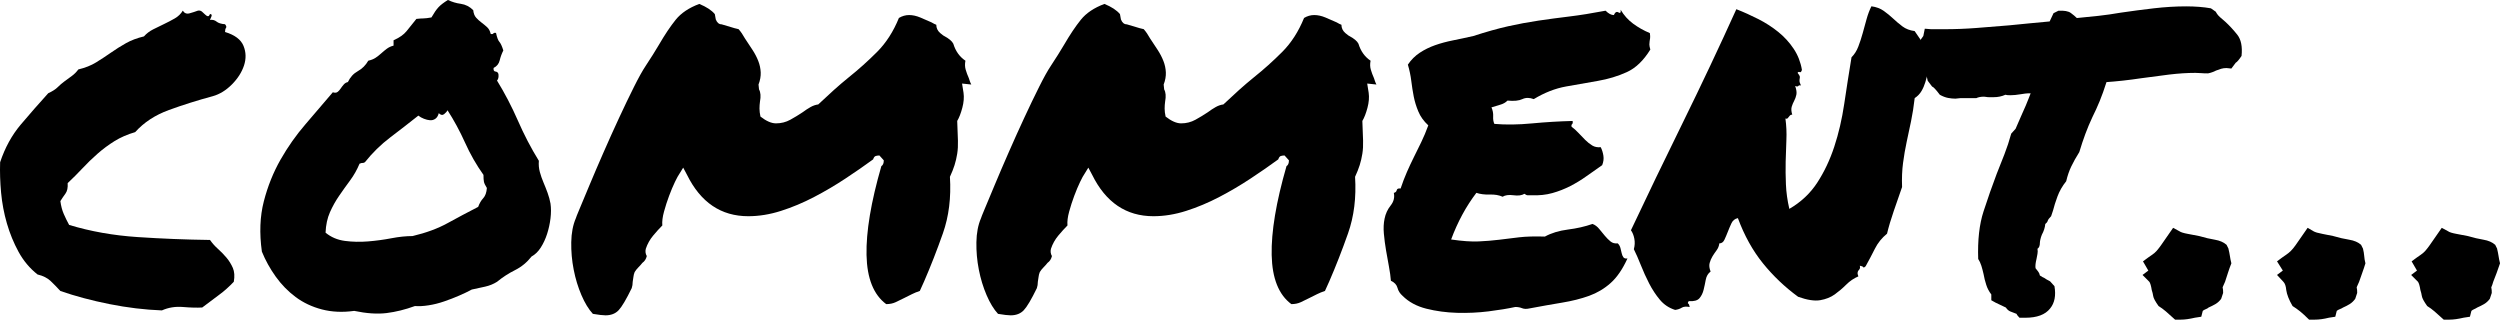
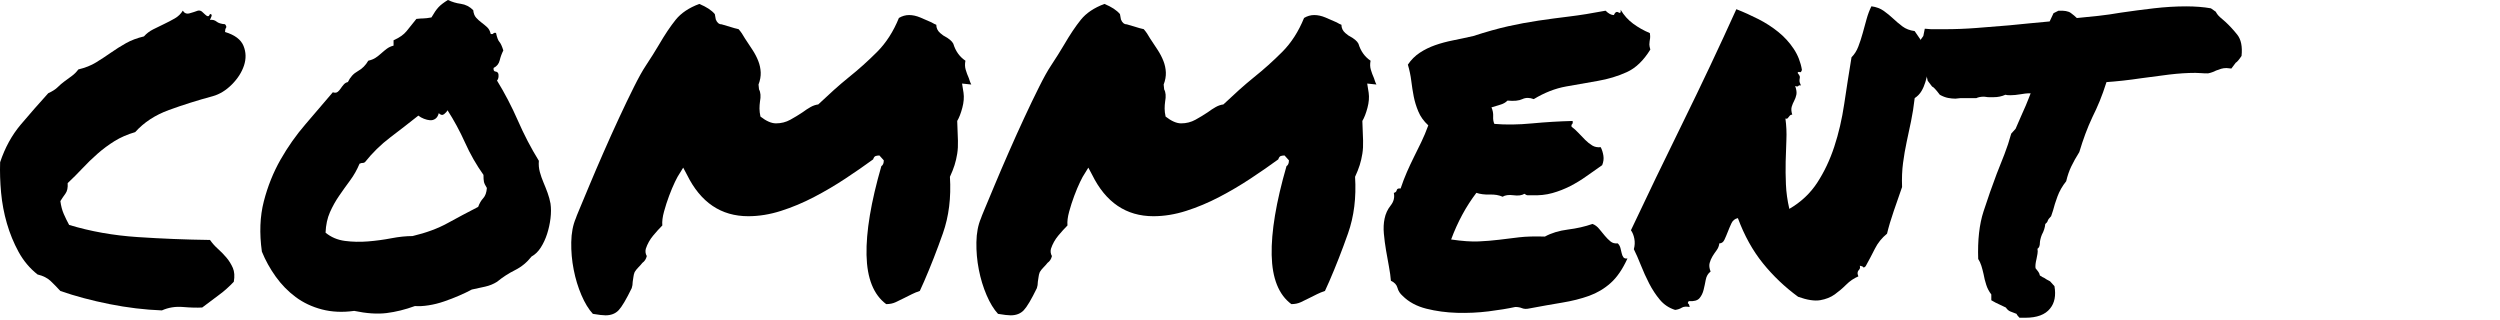
<svg xmlns="http://www.w3.org/2000/svg" id="_イヤー_2" viewBox="0 0 100.513 12.852">
  <g id="design">
    <g>
      <path d="M8.13,12.363c-.208,.013-.466,.006-.771-.02-.306-.026-.589,.02-.85,.137-.69-.026-1.394-.111-2.109-.254-.716-.143-1.374-.319-1.973-.527-.13-.143-.261-.276-.391-.4-.13-.124-.306-.211-.527-.264-.312-.247-.566-.55-.762-.908-.195-.358-.352-.739-.469-1.143-.117-.403-.195-.817-.234-1.24-.039-.423-.052-.83-.039-1.221,.195-.586,.472-1.09,.83-1.514,.358-.423,.726-.843,1.104-1.26,.169-.078,.296-.159,.381-.244,.084-.084,.176-.163,.273-.234,.098-.071,.195-.143,.293-.215,.098-.071,.186-.159,.264-.264,.273-.065,.511-.159,.713-.283,.202-.124,.4-.254,.596-.391s.397-.264,.605-.381c.208-.117,.449-.208,.723-.273,.104-.117,.228-.211,.371-.283,.143-.071,.29-.143,.439-.215,.149-.071,.293-.146,.43-.225s.244-.182,.322-.312c.065,.104,.156,.14,.273,.107,.117-.032,.228-.068,.332-.107,.065-.013,.12,0,.166,.039,.045,.039,.088,.078,.127,.117s.075,.062,.107,.068c.032,.007,.062-.022,.088-.088,.065,0,.084,.033,.059,.098-.026,.065-.046,.111-.059,.137,.104-.013,.192,.01,.264,.068,.071,.059,.186,.095,.342,.107,.052,.065,.065,.114,.039,.146-.026,.033-.039,.088-.039,.166,.391,.117,.638,.303,.742,.557,.104,.254,.11,.518,.02,.791-.091,.273-.254,.527-.488,.762s-.488,.391-.762,.469c-.625,.169-1.214,.355-1.768,.557-.554,.202-1.006,.498-1.357,.889-.312,.091-.589,.212-.83,.361-.241,.15-.469,.319-.684,.508-.215,.189-.417,.384-.605,.586-.189,.202-.388,.4-.596,.596,.013,.183-.017,.322-.088,.42-.072,.098-.14,.199-.205,.303,.026,.195,.071,.368,.137,.518,.065,.15,.137,.296,.215,.439,.859,.261,1.774,.423,2.744,.488,.97,.065,1.943,.104,2.92,.117,.091,.13,.198,.251,.322,.361,.124,.111,.237,.228,.342,.352,.104,.124,.188,.261,.254,.41,.065,.15,.078,.335,.039,.557-.183,.195-.384,.375-.605,.537-.222,.163-.443,.329-.664,.498Z" />
      <path d="M21.665,6.465c-.013,.156,0,.306,.039,.449,.039,.144,.088,.283,.146,.42s.114,.277,.166,.42c.052,.144,.091,.287,.117,.43,.026,.183,.026,.381,0,.596-.026,.215-.072,.423-.137,.625-.065,.202-.15,.384-.254,.547-.104,.163-.228,.283-.371,.361-.183,.234-.404,.417-.664,.547-.261,.13-.501,.287-.723,.469-.144,.091-.303,.156-.479,.195s-.355,.078-.537,.117c-.144,.078-.312,.16-.508,.244-.195,.085-.397,.163-.605,.234-.208,.072-.417,.124-.625,.156-.208,.033-.391,.042-.547,.029-.391,.143-.771,.237-1.143,.283-.371,.045-.804,.016-1.299-.088-.469,.065-.902,.045-1.299-.059-.397-.104-.749-.27-1.055-.498-.306-.228-.573-.501-.801-.82-.228-.319-.414-.654-.557-1.006-.104-.742-.078-1.416,.078-2.021s.381-1.165,.674-1.68c.293-.514,.628-.989,1.006-1.426,.377-.436,.742-.862,1.094-1.279,.078,.026,.14,.023,.186-.01,.045-.032,.088-.078,.127-.137s.081-.114,.127-.166c.045-.052,.101-.084,.166-.098,.091-.195,.225-.342,.4-.439s.315-.237,.42-.42c.117-.026,.215-.065,.293-.117,.078-.052,.153-.11,.225-.176,.071-.065,.146-.127,.225-.186s.169-.101,.273-.127v-.215c.234-.104,.407-.225,.518-.361,.11-.137,.244-.303,.4-.498,.117-.013,.211-.02,.283-.02,.071,0,.179-.013,.322-.039,.104-.182,.198-.319,.283-.41,.084-.091,.211-.188,.381-.293,.156,.078,.329,.13,.518,.156,.188,.026,.354,.111,.498,.254,.013,.13,.052,.231,.117,.303,.065,.072,.137,.137,.215,.195s.153,.121,.225,.186c.071,.065,.12,.156,.146,.273,.052,.013,.088,.007,.107-.02,.02-.026,.055-.032,.107-.02,.039,.183,.084,.303,.137,.361,.052,.059,.104,.173,.156,.342-.065,.13-.114,.264-.146,.4-.033,.137-.114,.238-.244,.303-.013,.091,.013,.14,.078,.146,.065,.007,.104,.042,.117,.107,.013,.117-.007,.202-.059,.254,.312,.508,.592,1.045,.84,1.611,.247,.566,.527,1.104,.84,1.611Zm-2.441,1.855c.052-.143,.12-.26,.205-.352,.084-.091,.133-.228,.146-.41-.065-.104-.104-.186-.117-.244-.013-.059-.02-.153-.02-.283-.287-.403-.534-.836-.742-1.299-.208-.462-.443-.895-.703-1.299-.026,.052-.072,.104-.137,.156-.065,.052-.137,.039-.215-.039-.026,.104-.072,.179-.137,.225-.065,.046-.137,.065-.215,.059-.078-.006-.16-.026-.244-.059-.085-.032-.16-.075-.225-.127-.378,.3-.755,.593-1.133,.879-.378,.287-.716,.619-1.016,.996-.052,.026-.085,.036-.098,.029-.013-.006-.052,.003-.117,.029-.104,.248-.231,.472-.381,.674-.15,.202-.296,.407-.439,.615-.144,.208-.267,.43-.371,.664-.104,.234-.163,.508-.176,.82,.221,.183,.481,.293,.781,.332,.299,.039,.608,.046,.928,.02,.319-.026,.631-.068,.938-.127,.306-.059,.589-.088,.85-.088,.547-.13,1.016-.303,1.406-.518s.801-.433,1.23-.654Z" />
      <path d="M36.372,11.973c-.13,.065-.251,.124-.361,.176-.111,.052-.238,.078-.381,.078-.508-.377-.771-1.035-.791-1.973s.179-2.129,.596-3.574c.065-.039,.098-.117,.098-.234l-.176-.195c-.052,0-.101,.007-.146,.02-.046,.013-.082,.059-.107,.137-.339,.248-.71,.505-1.113,.771-.404,.267-.824,.515-1.26,.742-.437,.228-.879,.414-1.328,.557-.449,.144-.889,.215-1.318,.215-1.094,0-1.914-.553-2.461-1.66l-.156-.293-.156,.254c-.039,.052-.098,.16-.176,.322-.078,.163-.156,.349-.234,.557-.078,.208-.146,.42-.205,.635s-.082,.4-.068,.557c-.117,.117-.241,.254-.371,.41-.13,.156-.228,.332-.293,.527-.026,.104-.013,.202,.039,.293-.026,.117-.085,.208-.176,.273-.052,.065-.107,.127-.166,.186s-.107,.121-.146,.186c-.026,.065-.042,.13-.049,.195-.007,.065-.017,.13-.029,.195,0,.091-.013,.176-.039,.254-.222,.456-.397,.752-.527,.889-.13,.137-.306,.205-.527,.205-.104,0-.273-.02-.508-.059-.169-.183-.322-.433-.459-.752-.137-.319-.241-.661-.312-1.025-.072-.364-.104-.732-.098-1.104,.006-.371,.068-.693,.186-.967,0-.013,.052-.143,.156-.391,.104-.247,.237-.566,.4-.957,.163-.391,.348-.823,.557-1.299,.208-.475,.416-.938,.625-1.387,.208-.449,.407-.862,.596-1.24,.188-.377,.348-.664,.479-.859,.104-.156,.198-.303,.283-.439,.084-.137,.166-.27,.244-.4,.234-.403,.459-.739,.674-1.006,.215-.267,.53-.479,.947-.635,.286,.117,.495,.254,.625,.41l.039,.215c.052,.13,.13,.195,.234,.195,.143,.039,.264,.075,.361,.107,.098,.033,.205,.062,.322,.088,.091,.104,.176,.228,.254,.371,.104,.156,.205,.31,.303,.459,.098,.15,.176,.3,.234,.449,.059,.15,.091,.303,.098,.459,.006,.156-.023,.319-.088,.488l.02,.195c.065,.117,.078,.28,.039,.488-.013,.091-.02,.186-.02,.283s.013,.205,.039,.322c.234,.183,.442,.273,.625,.273,.208,0,.4-.049,.576-.146s.342-.198,.498-.303c.104-.078,.208-.146,.312-.205,.104-.059,.208-.094,.312-.107,.234-.221,.446-.416,.635-.586,.188-.169,.387-.338,.596-.508,.391-.312,.768-.651,1.133-1.016,.364-.364,.657-.82,.879-1.367,.13-.078,.267-.117,.41-.117,.143,0,.293,.033,.449,.098,.156,.065,.306,.13,.449,.195,.039,.026,.075,.046,.107,.059,.032,.013,.062,.026,.088,.039,0,.13,.052,.241,.156,.332,.052,.039,.084,.065,.098,.078,.013,.013,.032,.026,.059,.039,.195,.104,.319,.208,.371,.312,.091,.3,.254,.527,.488,.684-.026,.13-.023,.251,.01,.361,.032,.111,.075,.225,.127,.342,.013,.039,.026,.078,.039,.117,.013,.039,.032,.085,.059,.137l-.371-.039,.059,.371c.026,.183,.01,.384-.049,.605-.059,.222-.127,.397-.205,.527,.013,.339,.022,.603,.029,.791,.006,.189-.003,.365-.029,.527-.026,.163-.062,.316-.107,.459-.046,.144-.107,.3-.186,.469,.052,.834-.042,1.592-.283,2.275-.241,.684-.492,1.325-.752,1.924-.026,.065-.056,.13-.088,.195-.033,.065-.062,.13-.088,.195-.117,.039-.222,.082-.312,.127-.091,.046-.189,.095-.293,.146Z" />
      <path d="M52.661,11.973c-.13,.065-.251,.124-.361,.176-.111,.052-.238,.078-.381,.078-.508-.377-.771-1.035-.791-1.973s.179-2.129,.596-3.574c.065-.039,.098-.117,.098-.234l-.176-.195c-.052,0-.101,.007-.146,.02-.046,.013-.082,.059-.107,.137-.339,.248-.71,.505-1.113,.771-.404,.267-.824,.515-1.26,.742-.437,.228-.879,.414-1.328,.557-.449,.144-.889,.215-1.318,.215-1.094,0-1.914-.553-2.461-1.66l-.156-.293-.156,.254c-.039,.052-.098,.16-.176,.322-.078,.163-.156,.349-.234,.557-.078,.208-.146,.42-.205,.635s-.082,.4-.068,.557c-.117,.117-.241,.254-.371,.41-.13,.156-.228,.332-.293,.527-.026,.104-.013,.202,.039,.293-.026,.117-.085,.208-.176,.273-.052,.065-.107,.127-.166,.186s-.107,.121-.146,.186c-.026,.065-.042,.13-.049,.195-.007,.065-.017,.13-.029,.195,0,.091-.013,.176-.039,.254-.222,.456-.397,.752-.527,.889-.13,.137-.306,.205-.527,.205-.104,0-.273-.02-.508-.059-.169-.183-.322-.433-.459-.752-.137-.319-.241-.661-.312-1.025-.072-.364-.104-.732-.098-1.104,.006-.371,.068-.693,.186-.967,0-.013,.052-.143,.156-.391,.104-.247,.237-.566,.4-.957,.163-.391,.348-.823,.557-1.299,.208-.475,.416-.938,.625-1.387,.208-.449,.407-.862,.596-1.24,.188-.377,.348-.664,.479-.859,.104-.156,.198-.303,.283-.439,.084-.137,.166-.27,.244-.4,.234-.403,.459-.739,.674-1.006,.215-.267,.53-.479,.947-.635,.286,.117,.495,.254,.625,.41l.039,.215c.052,.13,.13,.195,.234,.195,.143,.039,.264,.075,.361,.107,.098,.033,.205,.062,.322,.088,.091,.104,.176,.228,.254,.371,.104,.156,.205,.31,.303,.459,.098,.15,.176,.3,.234,.449,.059,.15,.091,.303,.098,.459,.006,.156-.023,.319-.088,.488l.02,.195c.065,.117,.078,.28,.039,.488-.013,.091-.02,.186-.02,.283s.013,.205,.039,.322c.234,.183,.442,.273,.625,.273,.208,0,.4-.049,.576-.146s.342-.198,.498-.303c.104-.078,.208-.146,.312-.205,.104-.059,.208-.094,.312-.107,.234-.221,.446-.416,.635-.586,.188-.169,.387-.338,.596-.508,.391-.312,.768-.651,1.133-1.016,.364-.364,.657-.82,.879-1.367,.13-.078,.267-.117,.41-.117,.143,0,.293,.033,.449,.098,.156,.065,.306,.13,.449,.195,.039,.026,.075,.046,.107,.059,.032,.013,.062,.026,.088,.039,0,.13,.052,.241,.156,.332,.052,.039,.084,.065,.098,.078,.013,.013,.032,.026,.059,.039,.195,.104,.319,.208,.371,.312,.091,.3,.254,.527,.488,.684-.026,.13-.023,.251,.01,.361,.032,.111,.075,.225,.127,.342,.013,.039,.026,.078,.039,.117,.013,.039,.032,.085,.059,.137l-.371-.039,.059,.371c.026,.183,.01,.384-.049,.605-.059,.222-.127,.397-.205,.527,.013,.339,.022,.603,.029,.791,.006,.189-.003,.365-.029,.527-.026,.163-.062,.316-.107,.459-.046,.144-.107,.3-.186,.469,.052,.834-.042,1.592-.283,2.275-.241,.684-.492,1.325-.752,1.924-.026,.065-.056,.13-.088,.195-.033,.065-.062,.13-.088,.195-.117,.039-.222,.082-.312,.127-.091,.046-.189,.095-.293,.146Z" />
      <path d="M66.333,1.328c.013,.091,.016,.16,.01,.205-.007,.046-.013,.088-.02,.127-.007,.039-.01,.082-.01,.127,0,.046,.013,.114,.039,.205-.273,.443-.589,.746-.947,.908-.358,.163-.746,.28-1.162,.352-.417,.072-.843,.146-1.279,.225-.437,.078-.869,.248-1.299,.508-.169-.065-.322-.065-.459,0-.137,.065-.335,.085-.596,.059-.078,.078-.176,.134-.293,.166-.117,.033-.234,.068-.352,.107,.052,.117,.075,.238,.068,.361-.007,.124,.01,.225,.049,.303,.456,.039,.96,.033,1.514-.02,.553-.052,1.097-.084,1.631-.098,.013,.065,.006,.107-.02,.127-.026,.02-.033,.056-.02,.107,.091,.065,.182,.146,.273,.244,.091,.098,.182,.192,.273,.283,.091,.091,.186,.166,.283,.225s.211,.082,.342,.068c.052,.104,.088,.218,.107,.342,.02,.124,.003,.251-.049,.381-.208,.144-.417,.29-.625,.439-.208,.15-.427,.283-.654,.4-.228,.117-.469,.212-.723,.283-.254,.072-.537,.101-.85,.088h-.146c-.033,0-.075-.02-.127-.059-.104,.065-.251,.085-.439,.059-.189-.026-.335-.006-.439,.059-.144-.065-.316-.094-.518-.088-.202,.007-.381-.016-.537-.068-.208,.273-.397,.566-.566,.879-.169,.312-.319,.645-.449,.996,.442,.065,.811,.091,1.104,.078,.293-.013,.569-.036,.83-.068,.26-.032,.527-.065,.801-.098,.273-.032,.618-.042,1.035-.029,.26-.143,.569-.237,.928-.283,.358-.045,.687-.12,.986-.225,.104,.039,.195,.107,.273,.205s.153,.189,.225,.273c.071,.085,.146,.16,.225,.225,.078,.065,.176,.091,.293,.078,.052,.052,.088,.114,.107,.186,.02,.072,.036,.14,.049,.205,.013,.065,.036,.121,.068,.166,.032,.046,.088,.062,.166,.049-.195,.43-.42,.759-.674,.986-.254,.228-.544,.4-.869,.518-.326,.117-.687,.208-1.084,.273-.397,.065-.837,.144-1.318,.234-.117,.026-.215,.022-.293-.01-.078-.033-.169-.049-.273-.049-.3,.065-.658,.124-1.074,.176-.417,.052-.84,.071-1.27,.059-.43-.013-.84-.068-1.23-.166s-.71-.27-.957-.518c-.104-.091-.173-.198-.205-.322-.033-.124-.121-.218-.264-.283-.013-.169-.039-.358-.078-.566-.039-.208-.078-.426-.117-.654-.039-.228-.068-.452-.088-.674-.02-.221-.01-.423,.029-.605,.039-.195,.12-.371,.244-.527,.124-.156,.166-.325,.127-.508,.065-.013,.104-.049,.117-.107,.013-.059,.065-.081,.156-.068,.078-.234,.163-.456,.254-.664,.091-.208,.186-.41,.283-.605s.195-.394,.293-.596c.098-.202,.192-.426,.283-.674-.183-.169-.316-.354-.4-.557-.085-.202-.146-.403-.186-.605-.039-.202-.072-.41-.098-.625-.026-.215-.072-.433-.137-.654,.13-.195,.29-.354,.479-.479,.188-.124,.394-.225,.615-.303,.221-.078,.462-.143,.723-.195,.26-.052,.534-.11,.82-.176,.521-.169,.986-.299,1.396-.391,.41-.091,.813-.166,1.211-.225,.397-.059,.811-.114,1.24-.166,.43-.052,.918-.13,1.465-.234,.117,.117,.228,.176,.332,.176,.052-.117,.114-.153,.186-.107,.071,.046,.101,.01,.088-.107,.13,.222,.296,.407,.498,.557,.202,.15,.426,.277,.674,.381Z" />
      <path d="M69.868,8.77c-.117,.026-.202,.095-.254,.205-.052,.111-.101,.225-.146,.342-.046,.117-.091,.225-.137,.322-.046,.098-.114,.146-.205,.146-.013,.104-.049,.195-.107,.273s-.114,.16-.166,.244c-.052,.085-.091,.176-.117,.273-.026,.098-.013,.212,.039,.342-.104,.078-.169,.189-.195,.332-.026,.144-.056,.28-.088,.41-.033,.13-.088,.241-.166,.332-.078,.091-.222,.13-.43,.117-.039,.052-.046,.085-.02,.098,.026,.013,.045,.059,.059,.137-.144-.026-.251-.017-.322,.029-.072,.045-.16,.075-.264,.088-.248-.078-.453-.215-.615-.41-.163-.195-.306-.413-.43-.654-.124-.241-.234-.485-.332-.732-.098-.247-.192-.462-.283-.645,.039-.143,.046-.283,.02-.42-.026-.137-.071-.25-.137-.342,.638-1.354,1.334-2.799,2.09-4.336,.755-1.536,1.471-3.053,2.148-4.551,.299,.117,.596,.251,.889,.4,.293,.15,.56,.322,.801,.518,.241,.195,.446,.42,.615,.674,.169,.254,.28,.537,.332,.85-.026,.078-.056,.107-.088,.088-.033-.02-.062-.01-.088,.029,.052,.065,.081,.111,.088,.137,.006,.026,.006,.052,0,.078-.007,.026-.01,.062-.01,.107,0,.046,.02,.107,.059,.186-.052-.013-.088-.006-.107,.02-.02,.026-.062,.026-.127,0,.052,.144,.068,.261,.049,.352-.02,.091-.049,.173-.088,.244-.039,.072-.072,.15-.098,.234-.026,.085-.02,.192,.02,.322-.039,0-.068,.01-.088,.029s-.036,.039-.049,.059c-.013,.02-.029,.039-.049,.059s-.049,.023-.088,.01c.039,.287,.052,.573,.039,.859-.013,.287-.023,.576-.029,.869-.007,.293-.003,.599,.01,.918,.013,.319,.059,.648,.137,.986,.469-.273,.843-.625,1.123-1.055,.28-.43,.508-.911,.684-1.445,.176-.534,.309-1.106,.4-1.719,.091-.612,.188-1.237,.293-1.875,.117-.117,.208-.26,.273-.43,.065-.169,.124-.348,.176-.537,.052-.188,.104-.377,.156-.566,.052-.188,.117-.361,.195-.518,.195,.026,.361,.088,.498,.186s.264,.202,.381,.312c.117,.111,.241,.215,.371,.312,.13,.098,.293,.16,.488,.186,.156,.222,.299,.437,.43,.645,.13,.208,.215,.43,.254,.664-.065,.104-.114,.222-.146,.352-.033,.13-.068,.261-.107,.391-.039,.13-.091,.251-.156,.361-.065,.111-.156,.205-.273,.283-.039,.339-.088,.648-.146,.928-.059,.28-.117,.557-.176,.83s-.107,.557-.146,.85-.052,.615-.039,.967c-.104,.3-.215,.619-.332,.957-.117,.339-.208,.645-.273,.918-.208,.169-.371,.371-.488,.605s-.241,.469-.371,.703c-.052,.052-.085,.065-.098,.039-.013-.026-.059-.045-.137-.059,.013,.052,.013,.091,0,.117-.013,.026-.029,.049-.049,.068s-.033,.049-.039,.088c-.007,.039,.003,.091,.029,.156-.183,.078-.345,.189-.488,.332-.144,.144-.296,.273-.459,.391-.163,.117-.358,.195-.586,.234-.228,.039-.524-.006-.889-.137-.534-.391-1.006-.84-1.416-1.348s-.746-1.113-1.006-1.816Z" />
      <path d="M88.266,2.93c-.326,0-.677,.023-1.055,.068-.378,.046-.749,.095-1.113,.146-.261,.039-.511,.072-.752,.098-.241,.026-.459,.046-.654,.059-.091,.287-.183,.541-.273,.762-.091,.222-.189,.437-.293,.645-.104,.222-.199,.446-.283,.674-.085,.228-.166,.472-.244,.732-.13,.208-.238,.4-.322,.576-.085,.176-.153,.375-.205,.596-.156,.195-.273,.4-.352,.615s-.137,.4-.176,.557l-.078,.234c-.078,.078-.124,.14-.137,.186-.013,.046-.046,.088-.098,.127-.013,.144-.059,.287-.137,.43-.026,.065-.046,.127-.059,.186-.013,.059-.02,.101-.02,.127,0,.13-.033,.215-.098,.254,.013,.065,.013,.134,0,.205-.013,.072-.026,.14-.039,.205-.039,.156-.052,.28-.039,.371,.039,.052,.075,.098,.107,.137,.032,.039,.055,.091,.068,.156,.078,.052,.137,.085,.176,.098,.052,.039,.13,.085,.234,.137l.176,.195c.065,.378,.006,.677-.176,.898-.195,.247-.527,.371-.996,.371h-.234c-.065-.065-.104-.117-.117-.156-.104-.039-.189-.072-.254-.098-.065-.026-.124-.078-.176-.156-.169-.078-.306-.143-.41-.195l-.176-.098v-.234c-.091-.117-.16-.247-.205-.391-.046-.143-.082-.286-.107-.43-.026-.117-.056-.228-.088-.332-.033-.104-.075-.195-.127-.273-.026-.755,.045-1.393,.215-1.914,.169-.521,.345-1.022,.527-1.504,.104-.26,.208-.524,.312-.791,.104-.267,.195-.543,.273-.83l.176-.195c.091-.208,.166-.381,.225-.518s.12-.276,.186-.42c.039-.091,.075-.179,.107-.264,.032-.084,.062-.159,.088-.225-.078,0-.15,.003-.215,.01-.065,.007-.13,.017-.195,.029-.078,.013-.15,.023-.215,.029-.065,.007-.13,.01-.195,.01-.091,0-.156-.006-.195-.02-.144,.065-.3,.098-.469,.098h-.195c-.039,0-.075-.003-.107-.01-.033-.006-.062-.01-.088-.01-.13,0-.234,.02-.312,.059h-.645c-.026,0-.059,.003-.098,.01-.039,.007-.072,.01-.098,.01-.091,0-.189-.01-.293-.029-.104-.02-.215-.062-.332-.127-.156-.208-.261-.319-.312-.332l-.176-.234c-.013-.078-.033-.153-.059-.225-.026-.071-.052-.153-.078-.244-.052-.13-.101-.27-.146-.42-.046-.149-.068-.329-.068-.537,.013-.104,.039-.182,.078-.234,.039-.052,.071-.098,.098-.137l.059-.293,.254,.02h.547c.416,0,.84-.016,1.27-.049,.43-.032,.872-.068,1.328-.107,.26-.026,.524-.052,.791-.078,.267-.026,.543-.052,.83-.078,.052-.117,.104-.228,.156-.332l.195-.098c.234-.013,.4,.017,.498,.088,.098,.072,.179,.14,.244,.205,.286-.026,.576-.055,.869-.088,.293-.032,.589-.075,.889-.127,.442-.065,.889-.124,1.338-.176,.449-.052,.882-.078,1.299-.078,.182,0,.358,.007,.527,.02,.169,.013,.325,.033,.469,.059l.195,.137c.039,.078,.094,.15,.166,.215,.071,.065,.146,.13,.225,.195,.156,.144,.312,.312,.469,.508s.215,.482,.176,.859c-.104,.156-.183,.248-.234,.273l-.176,.234-.195-.02c-.078,0-.15,.01-.215,.029-.065,.02-.13,.042-.195,.068-.052,.026-.104,.049-.156,.068-.052,.02-.111,.036-.176,.049-.117,0-.212-.003-.283-.01-.072-.006-.146-.01-.225-.01Z" />
-       <path d="M89.595,10c.026,.104,.045,.202,.059,.293,.013,.091,.032,.189,.059,.293-.052,.13-.098,.257-.137,.381-.039,.124-.078,.244-.117,.361-.039,.091-.065,.15-.078,.176-.013,.026-.02,.046-.02,.059,0,.013,.003,.029,.01,.049,.006,.02,.01,.075,.01,.166l-.078,.234c-.065,.091-.144,.163-.234,.215-.091,.052-.183,.098-.273,.137-.026,.026-.065,.049-.117,.068-.052,.02-.091,.042-.117,.068l-.059,.234-.254,.039c-.222,.052-.41,.078-.566,.078h-.234c-.156-.144-.28-.254-.371-.332-.091-.078-.189-.15-.293-.215-.13-.182-.202-.315-.215-.4-.013-.084-.032-.166-.059-.244-.026-.169-.059-.28-.098-.332l-.273-.273,.234-.176-.215-.371c.156-.117,.273-.202,.352-.254,.078-.052,.144-.107,.195-.166s.11-.133,.176-.225c.065-.091,.169-.241,.312-.449l.176-.254,.254,.137c.052,.039,.166,.075,.342,.107,.176,.033,.329,.062,.459,.088,.221,.065,.43,.114,.625,.146,.195,.033,.352,.101,.469,.205l.078,.156Zm5.41,0c.026,.104,.042,.202,.049,.293,.006,.091,.022,.189,.049,.293-.039,.13-.082,.257-.127,.381-.046,.124-.088,.244-.127,.361-.039,.091-.065,.15-.078,.176-.013,.026-.02,.046-.02,.059,0,.013,.003,.029,.01,.049,.006,.02,.01,.075,.01,.166l-.078,.234c-.065,.091-.14,.163-.225,.215-.085,.052-.173,.098-.264,.137-.039,.026-.085,.049-.137,.068-.052,.02-.091,.042-.117,.068l-.059,.234-.254,.039c-.208,.052-.397,.078-.566,.078h-.234c-.144-.144-.264-.254-.361-.332s-.199-.15-.303-.215c-.144-.247-.228-.462-.254-.645-.013-.156-.052-.267-.117-.332l-.254-.273,.234-.176-.234-.371c.156-.117,.273-.202,.352-.254,.078-.052,.146-.107,.205-.166s.12-.133,.186-.225c.065-.091,.169-.241,.312-.449l.176-.254,.234,.137c.065,.039,.186,.075,.361,.107,.176,.033,.322,.062,.439,.088,.221,.065,.433,.114,.635,.146,.202,.033,.361,.101,.479,.205l.078,.156Zm5.391,0c.026,.104,.045,.202,.059,.293,.013,.091,.032,.189,.059,.293-.091,.273-.183,.521-.273,.742-.026,.091-.046,.15-.059,.176-.013,.026-.02,.046-.02,.059,0,.013,.003,.029,.01,.049,.006,.02,.01,.075,.01,.166l-.078,.234c-.065,.091-.144,.163-.234,.215-.091,.052-.183,.098-.273,.137-.039,.026-.082,.049-.127,.068-.046,.02-.082,.042-.107,.068l-.059,.234-.254,.039c-.222,.052-.41,.078-.566,.078h-.234c-.156-.144-.28-.254-.371-.332-.091-.078-.189-.15-.293-.215-.13-.182-.202-.315-.215-.4-.013-.084-.033-.166-.059-.244-.026-.169-.059-.28-.098-.332l-.273-.273,.234-.176-.215-.371c.156-.117,.273-.202,.352-.254,.078-.052,.143-.107,.195-.166,.052-.059,.11-.133,.176-.225,.065-.091,.169-.241,.312-.449l.176-.254,.254,.137c.052,.039,.166,.075,.342,.107,.176,.033,.329,.062,.459,.088,.221,.065,.43,.114,.625,.146,.195,.033,.352,.101,.469,.205l.078,.156Z" />
    </g>
  </g>
</svg>